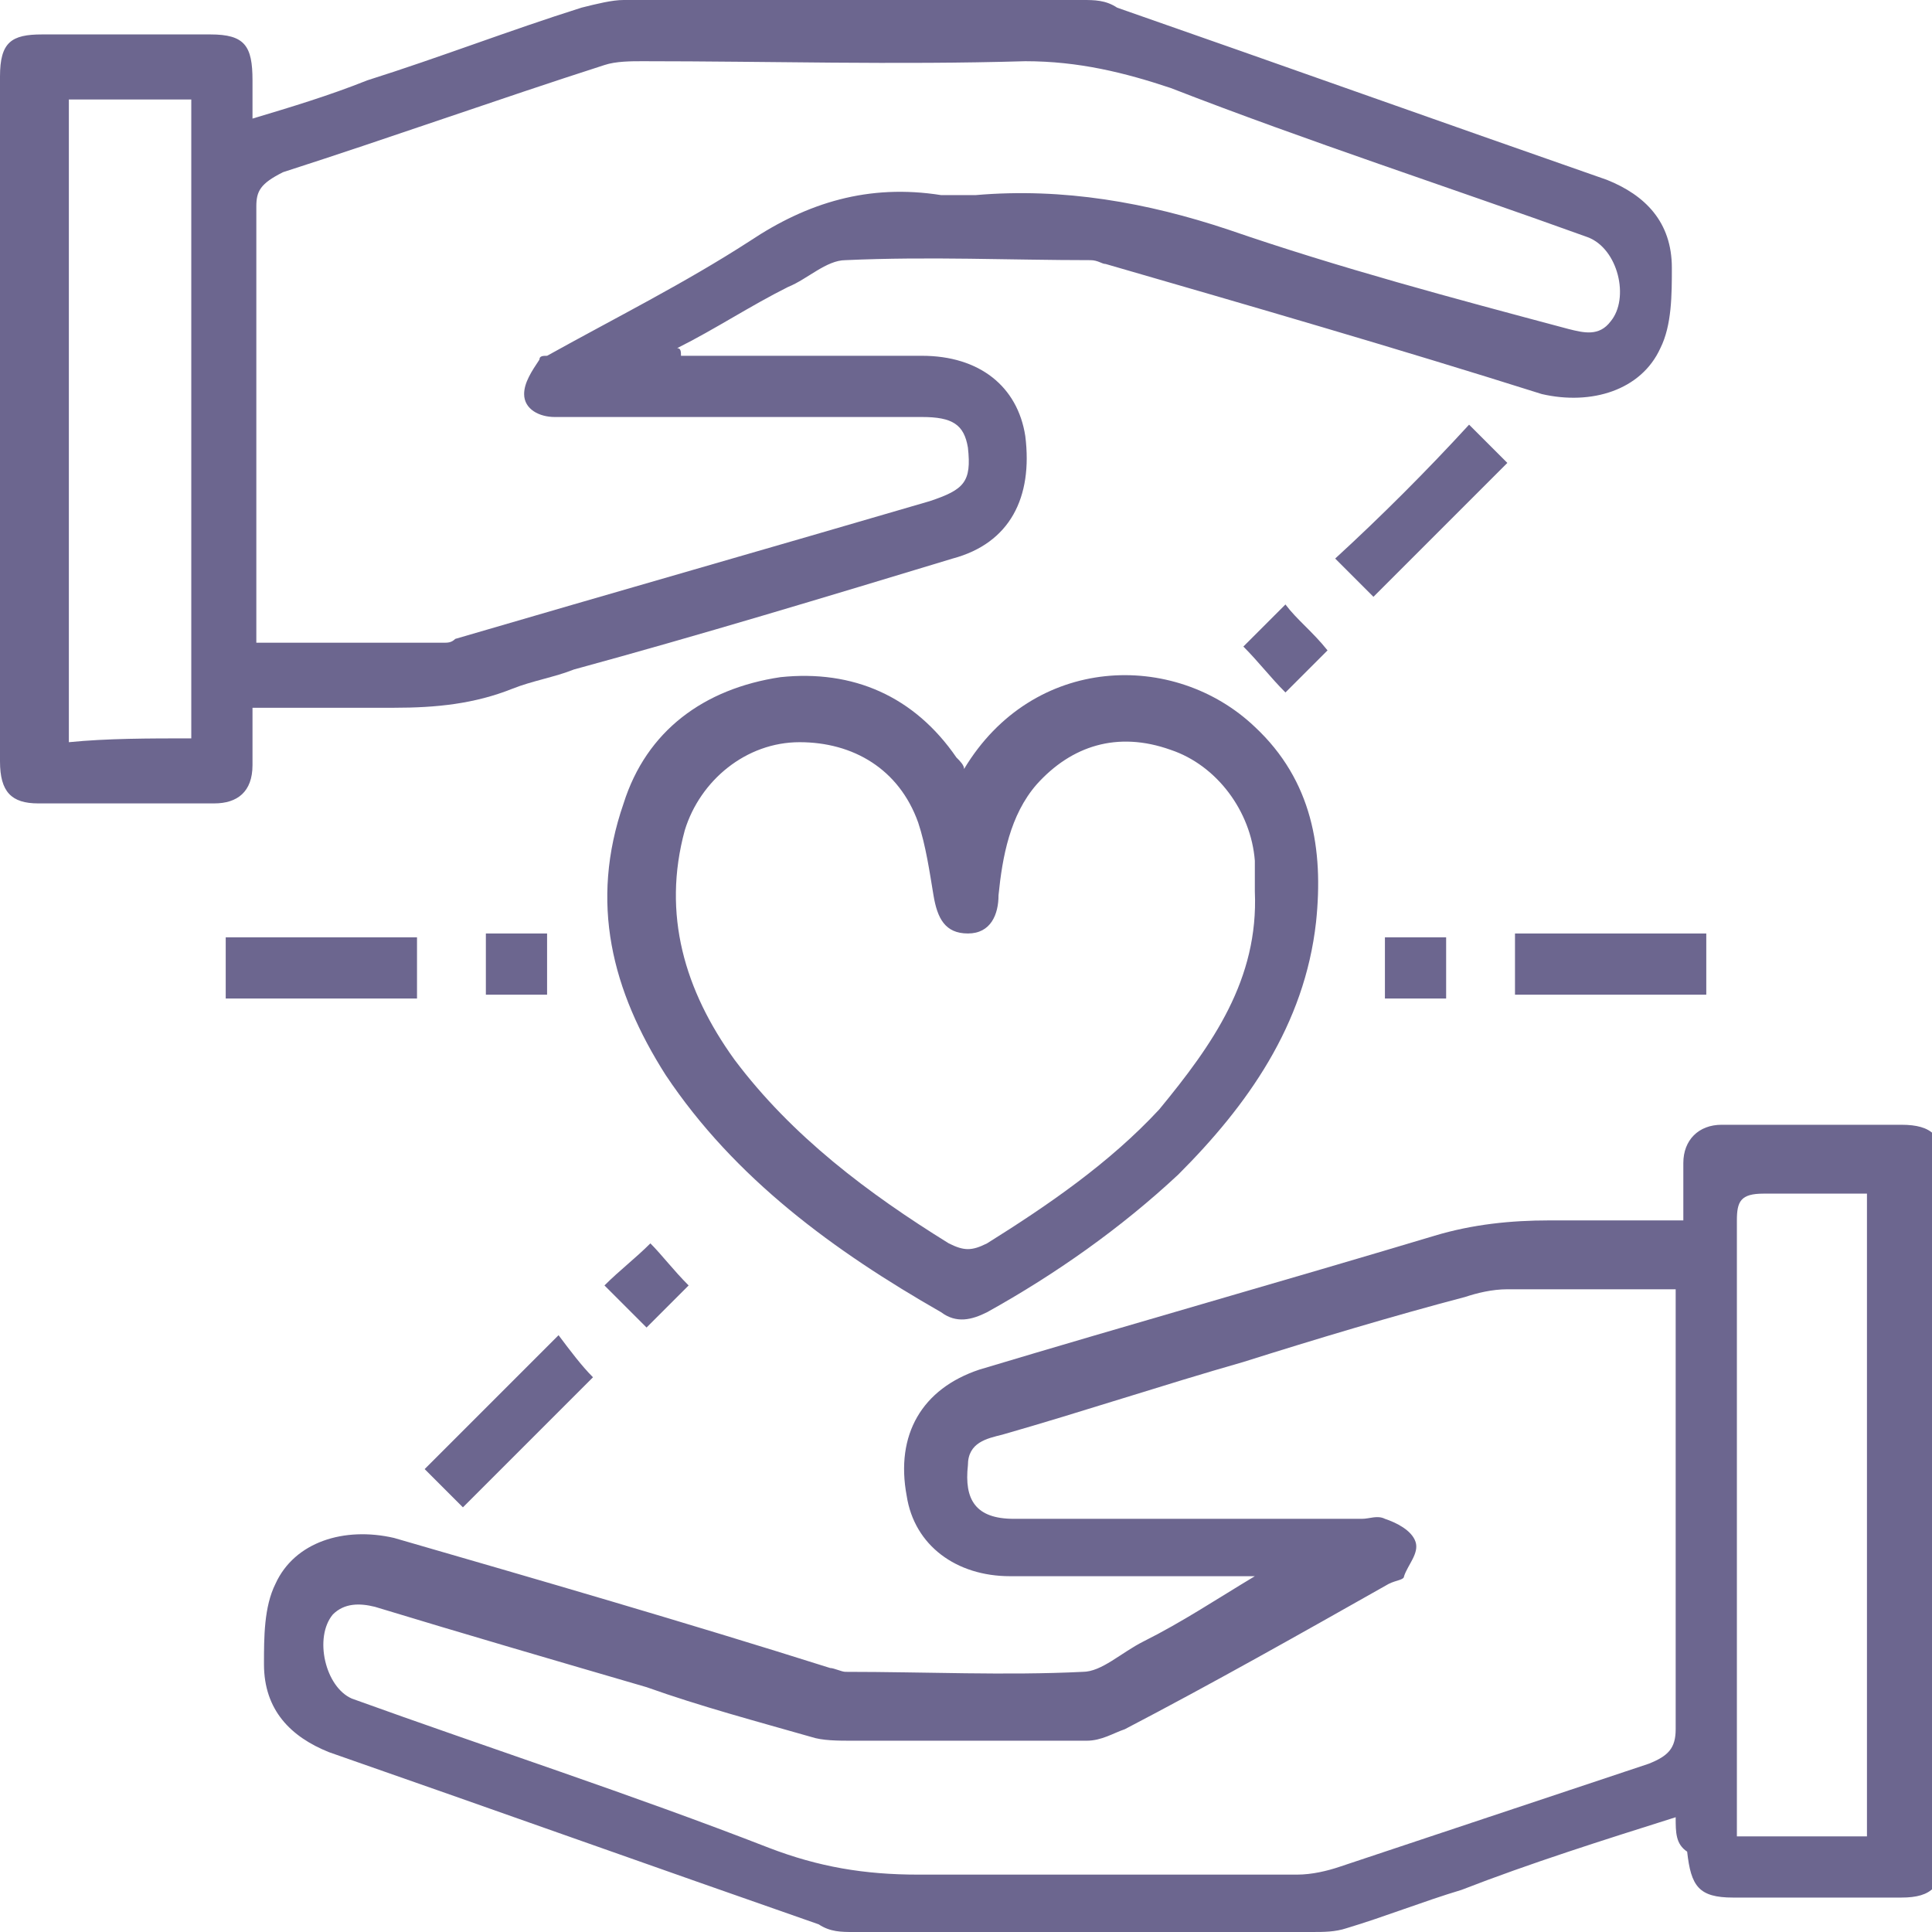
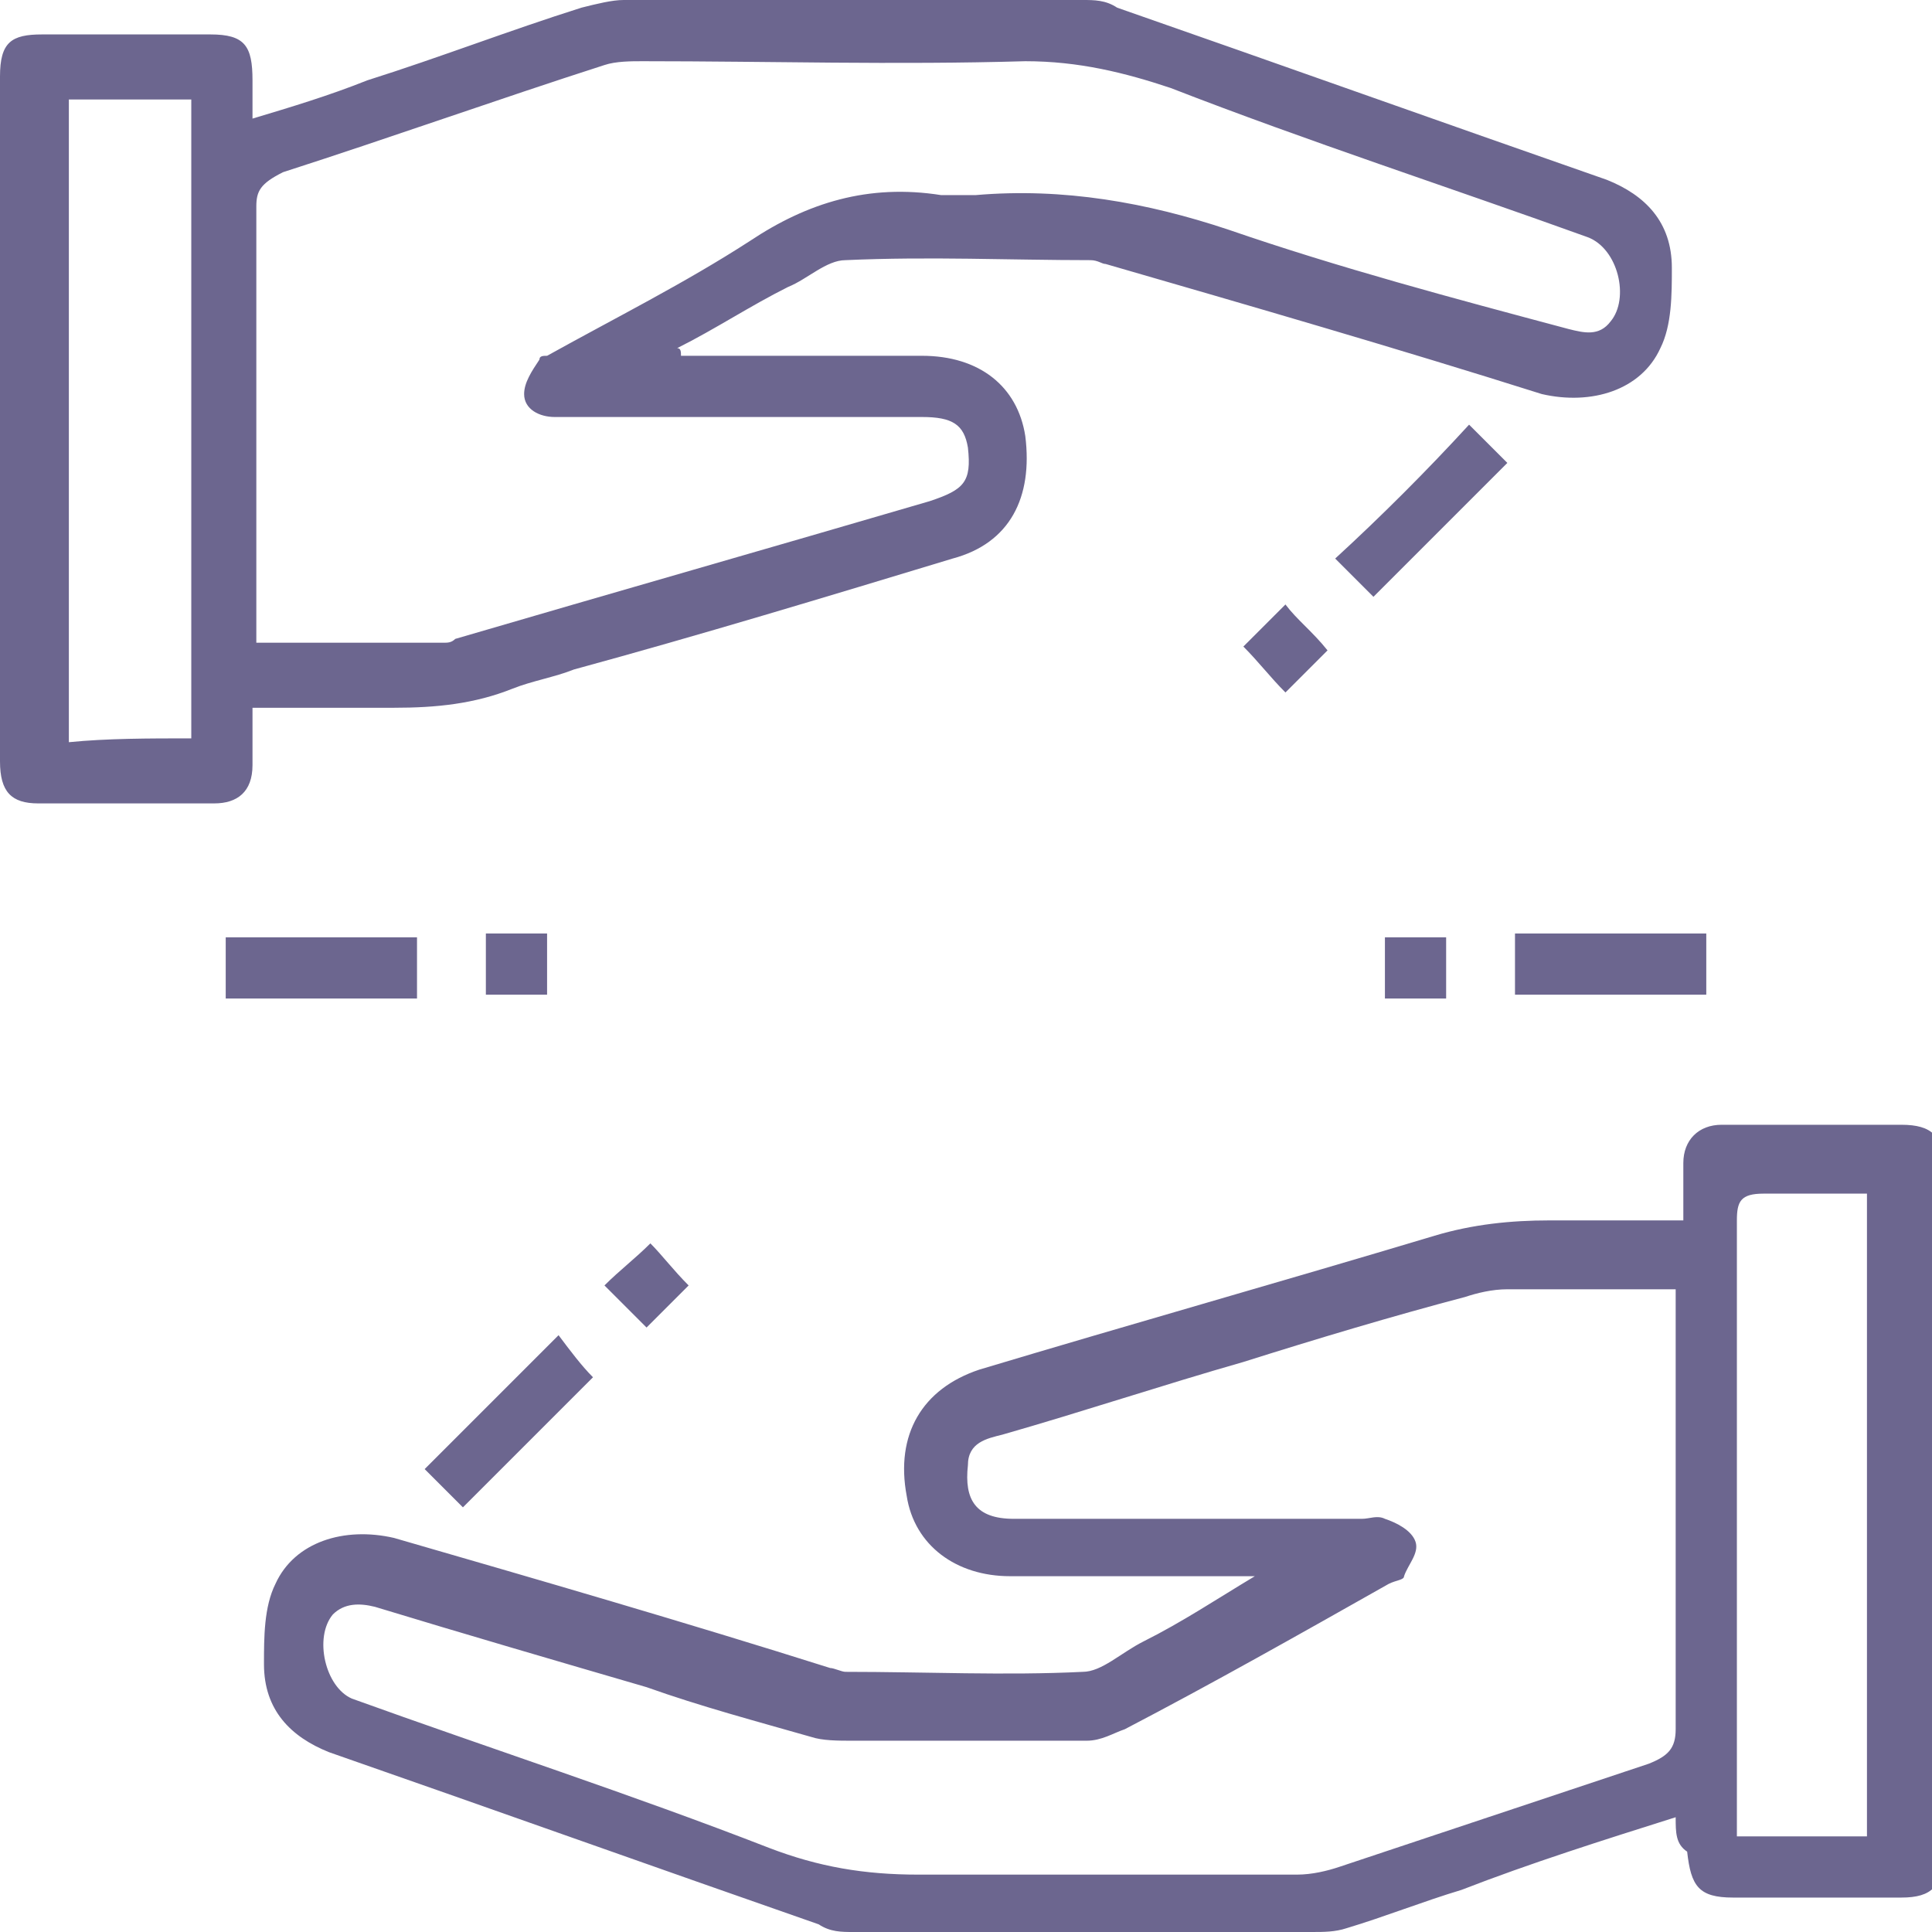
<svg xmlns="http://www.w3.org/2000/svg" data-bbox="0 0 50.8 50.5" viewBox="0 0 50.5 50.5" data-type="color">
  <g>
    <path d="M17.8 9.3h6.3c1.5 0 2.5.8 2.7 2.1.2 1.6-.4 2.8-1.9 3.2-3.3 1-6.6 2-9.9 2.9-.5.2-1.1.3-1.6.5-1 .4-2 .5-3.1.5H6.6V20c0 .7-.4 1-1 1H1c-.7 0-1-.3-1-1.1V2C0 1.1.3.9 1.1.9h4.4c.9 0 1.1.3 1.1 1.2v1c1-.3 2-.6 3-1 1.9-.6 3.7-1.3 5.6-1.9.4-.1.8-.2 1.1-.2h12c.3 0 .6 0 .9.2 4.3 1.5 8.5 3 12.8 4.5 1 .4 1.7 1.1 1.7 2.3 0 .7 0 1.5-.3 2.1-.5 1.1-1.8 1.5-3.1 1.2-3.8-1.2-7.6-2.3-11.4-3.4-.1 0-.2-.1-.4-.1-2.1 0-4.2-.1-6.4 0-.5 0-1 .5-1.5.7-1 .5-1.9 1.1-2.9 1.6.1 0 .1.1.1.2zM6.7 16.8h4.9c.1 0 .2 0 .3-.1 4.1-1.2 8.3-2.4 12.4-3.6.9-.3 1.1-.5 1-1.4-.1-.6-.4-.8-1.2-.8h-9.6c-.4 0-.8-.2-.8-.6 0-.3.2-.6.4-.9 0-.1.1-.1.2-.1 1.8-1 3.6-1.9 5.3-3 1.5-1 3.1-1.5 5-1.2h.9c2.3-.2 4.5.2 6.6.9C35 7 38 7.8 41 8.6c.4.1.8.2 1.1-.2.5-.6.2-1.9-.6-2.2-3.6-1.3-7.3-2.5-10.9-3.9-1.2-.4-2.4-.7-3.8-.7-3.4.1-6.7 0-10 0-.3 0-.7 0-1 .1-2.8.9-5.6 1.9-8.4 2.8-.6.3-.7.5-.7.9v11.4zM5 19.3V2.6H1.8v16.8c1-.1 2.1-.1 3.2-.1z" fill="#6c668f" data-color="1" />
    <path d="M43.8 47.5c-1.9.6-3.8 1.2-5.6 1.9-1 .3-2 .7-3 1-.3.1-.6.1-.9.1h-12c-.3 0-.6 0-.9-.2-4.3-1.5-8.5-3-12.8-4.5-1-.4-1.7-1.1-1.7-2.3 0-.7 0-1.5.3-2.1.5-1.1 1.8-1.5 3.1-1.2 3.8 1.1 7.6 2.2 11.4 3.4.1 0 .3.1.4.1 2.1 0 4.2.1 6.2 0 .5 0 1-.5 1.6-.8 1-.5 1.9-1.1 2.9-1.7h-6.4c-1.4 0-2.5-.8-2.7-2.1-.3-1.6.4-2.8 1.9-3.3 4-1.2 7.9-2.3 11.9-3.5 1-.3 2-.4 3-.4H44v-1.5c0-.6.4-1 1-1h4.7c.8 0 1.1.3 1.1 1.1v17.9c0 .9-.3 1.2-1.1 1.2h-4.4c-.9 0-1.1-.3-1.2-1.2-.3-.2-.3-.5-.3-.9zm0-13.8h-4.4c-.4 0-.8.1-1.1.2-1.9.5-3.9 1.1-5.8 1.7-2.1.6-4.2 1.3-6.3 1.9-.4.1-.9.2-.9.8-.1.9.2 1.4 1.2 1.4h9.1c.2 0 .4-.1.6 0 .3.1.7.3.8.6.1.3-.2.6-.3.9 0 .1-.2.1-.4.2-2.3 1.3-4.6 2.6-6.9 3.8-.3.1-.6.3-1 .3h-6.1c-.4 0-.8 0-1.1-.1-1.4-.4-2.9-.8-4.3-1.3-2.4-.7-4.8-1.4-7.1-2.1-.4-.1-.8-.1-1.1.2-.5.6-.2 1.9.5 2.2 3.6 1.3 7.3 2.5 10.9 3.9 1.3.5 2.5.7 3.9.7h9.9c.4 0 .8-.1 1.1-.2l8.1-2.7c.5-.2.7-.4.7-.9V33.7zm5 14.3V31.2h-2.7c-.6 0-.7.2-.7.7V48h3.4z" fill="#6c668f" data-color="1" />
-     <path d="M25.2 20.1c1.8-3 5.5-3.1 7.6-1.1 1.5 1.4 1.8 3.2 1.6 5.1-.3 2.7-1.8 4.8-3.6 6.6-1.5 1.4-3.2 2.6-5 3.6-.4.2-.8.3-1.2 0-2.8-1.6-5.4-3.5-7.2-6.2-1.4-2.2-2-4.5-1.1-7.1.6-1.9 2.1-3 4.1-3.3 1.9-.2 3.5.5 4.6 2.1.1.1.2.2.2.3zm7.6 3.2v-.8c-.1-1.3-1-2.5-2.2-2.9-1.4-.5-2.6-.1-3.5.9-.7.8-.9 1.9-1 2.9 0 .5-.2 1-.8 1-.6 0-.8-.4-.9-1-.1-.6-.2-1.3-.4-1.9-.5-1.4-1.7-2.1-3.1-2.1-1.4 0-2.6 1-3 2.3-.6 2.2 0 4.2 1.3 6 1.5 2 3.5 3.5 5.6 4.8.4.2.6.2 1 0 1.6-1 3.2-2.1 4.5-3.5 1.4-1.7 2.6-3.4 2.5-5.7z" fill="#6c668f" data-color="1" />
    <path d="m38.4 11.1 1 1-3.5 3.5-1-1c1.2-1.1 2.4-2.3 3.5-3.5z" fill="#6c668f" data-color="1" />
    <path d="m12.1 39.4-1-1 3.5-3.5c.3.4.6.8.9 1.1l-3.4 3.4z" fill="#6c668f" data-color="1" />
    <path d="M10.9 24.5v1.6h-5v-1.6h5z" fill="#6c668f" data-color="1" />
    <path d="M39.6 26v-1.6h5V26h-5z" fill="#6c668f" data-color="1" />
    <path d="m34.7 17-1.1 1.1c-.4-.4-.7-.8-1.1-1.2l1.1-1.1c.3.4.7.7 1.1 1.2z" fill="#6c668f" data-color="1" />
-     <path d="m18 33.6-1.1 1.1-1.1-1.1c.4-.4.8-.7 1.2-1.1.3.3.6.7 1 1.1z" fill="#6c668f" data-color="1" />
+     <path d="m18 33.6-1.1 1.1-1.1-1.1c.4-.4.8-.7 1.2-1.1.3.3.6.7 1 1.1" fill="#6c668f" data-color="1" />
    <path d="M14.3 24.4V26h-1.6v-1.6h1.6z" fill="#6c668f" data-color="1" />
    <path d="M37.8 26.1h-1.6v-1.6h1.6v1.6z" fill="#6c668f" data-color="1" />
  </g>
</svg>